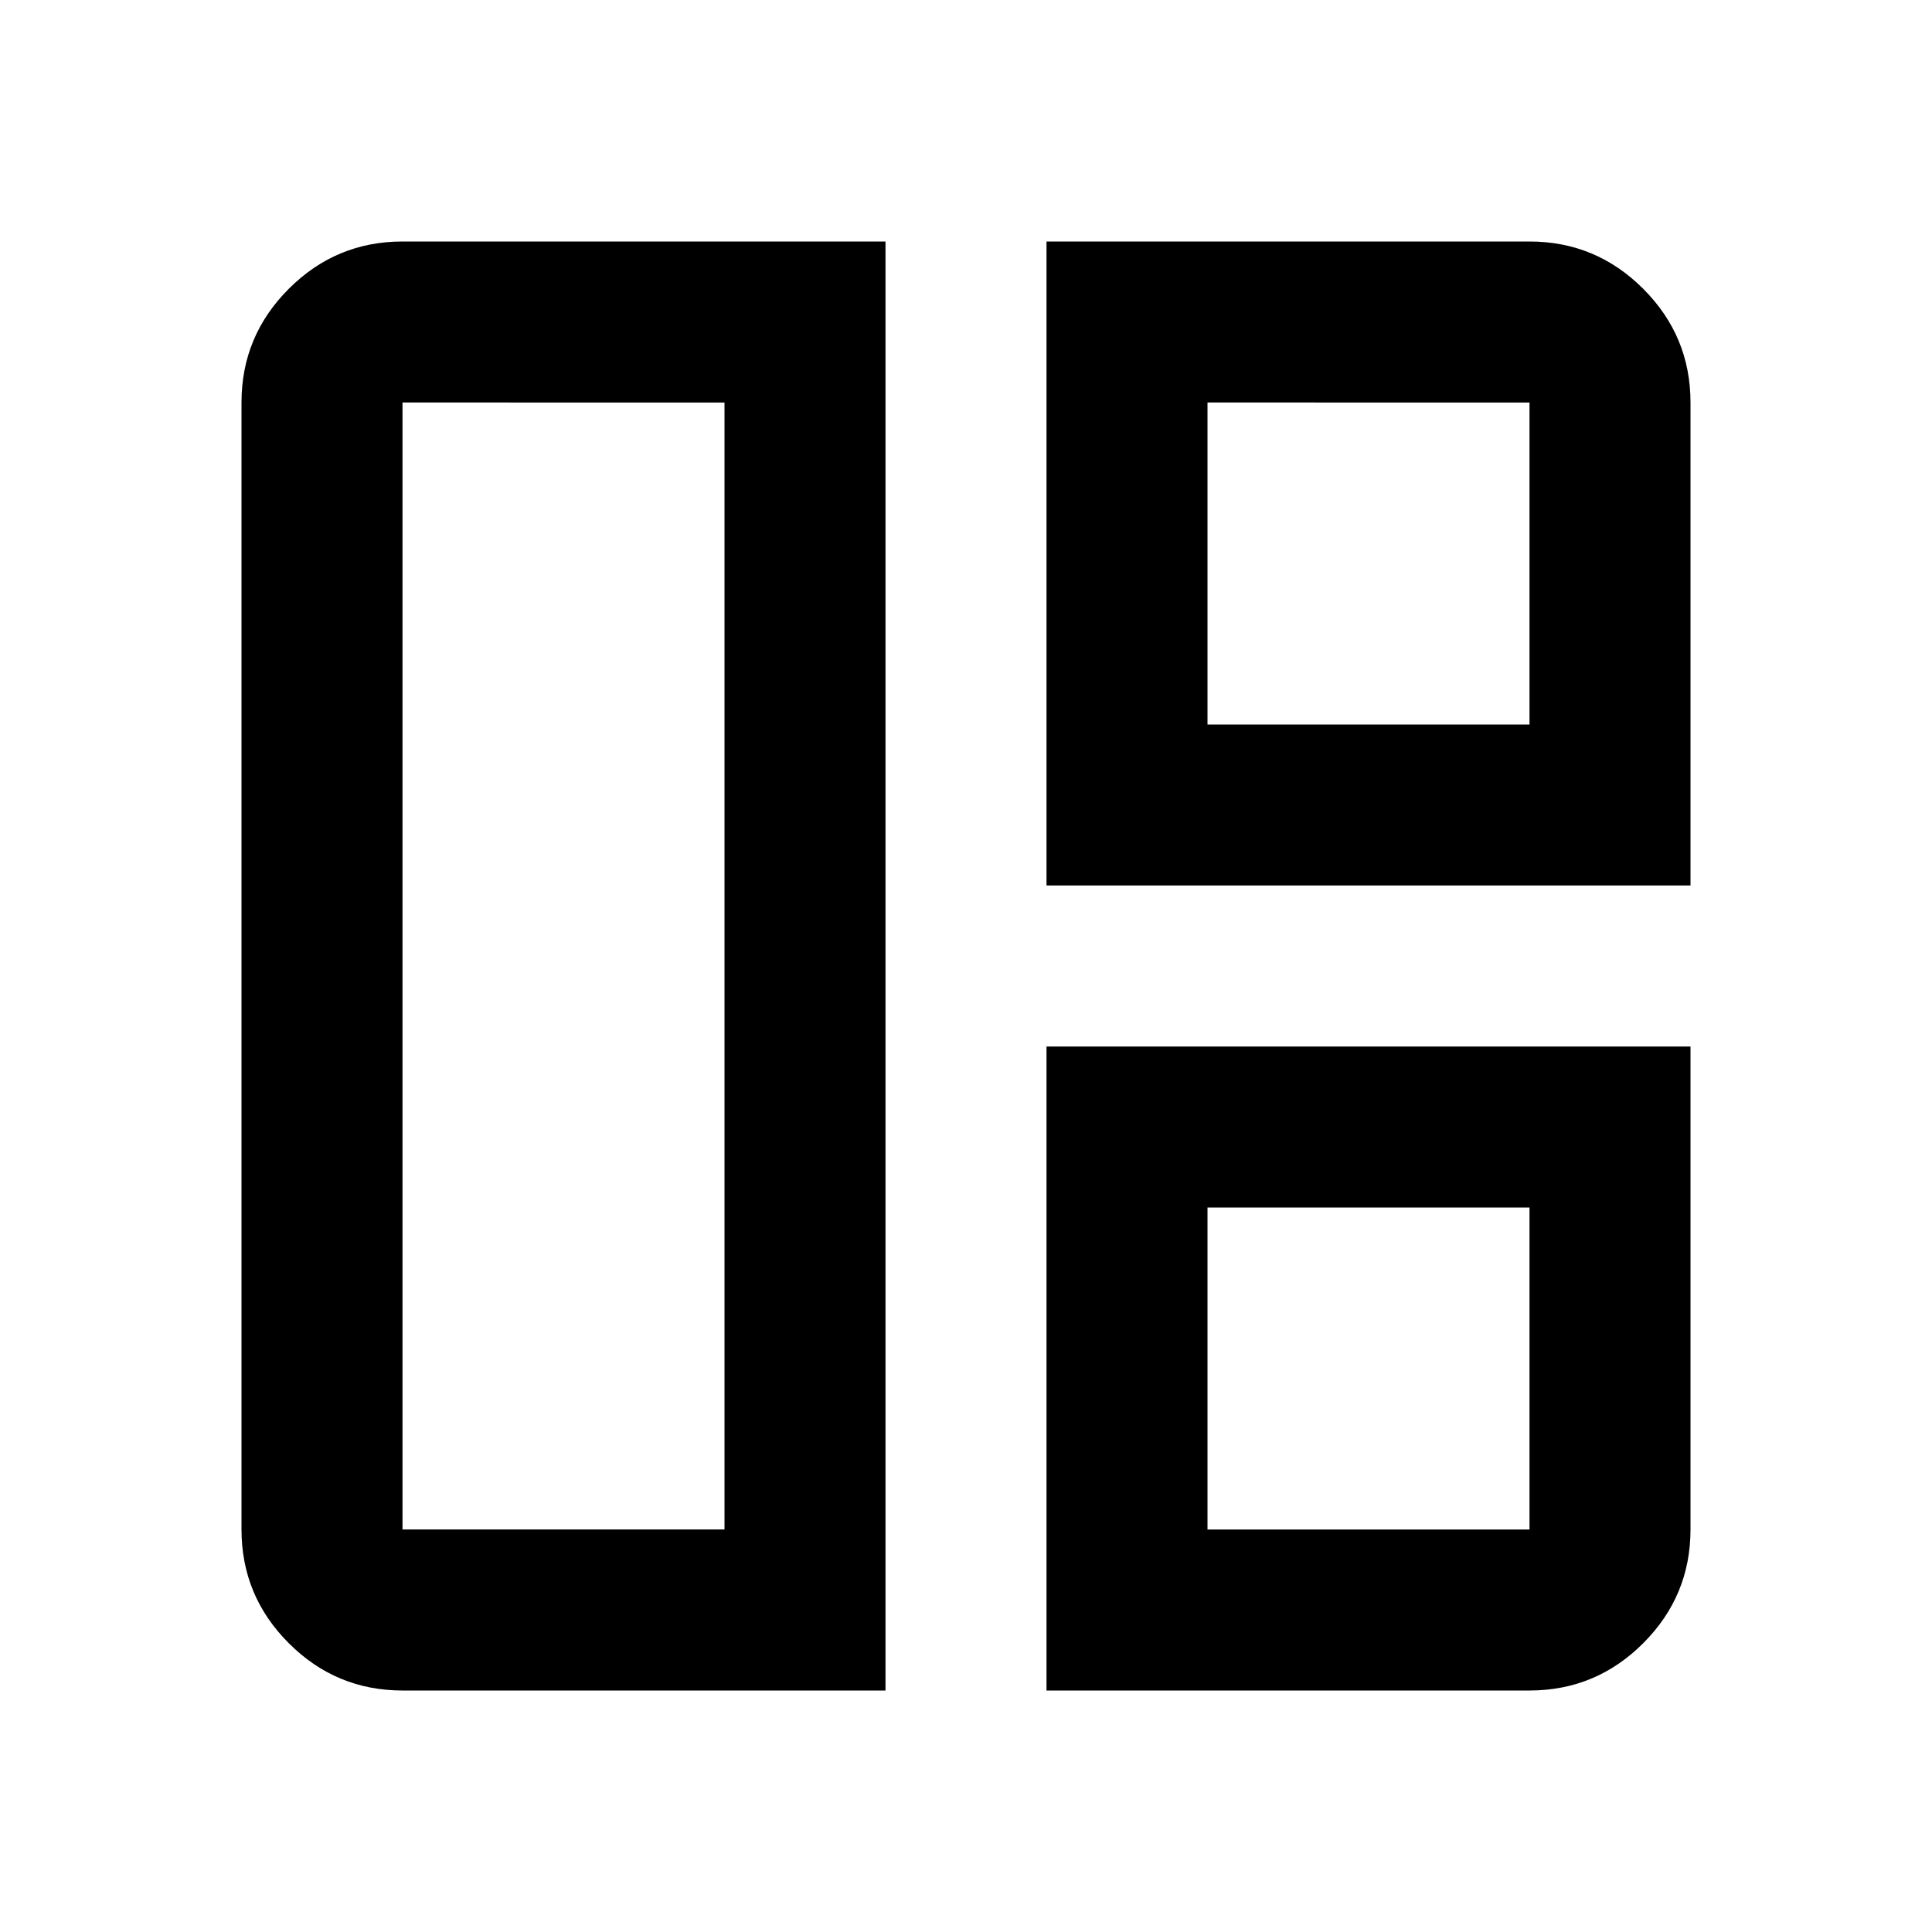
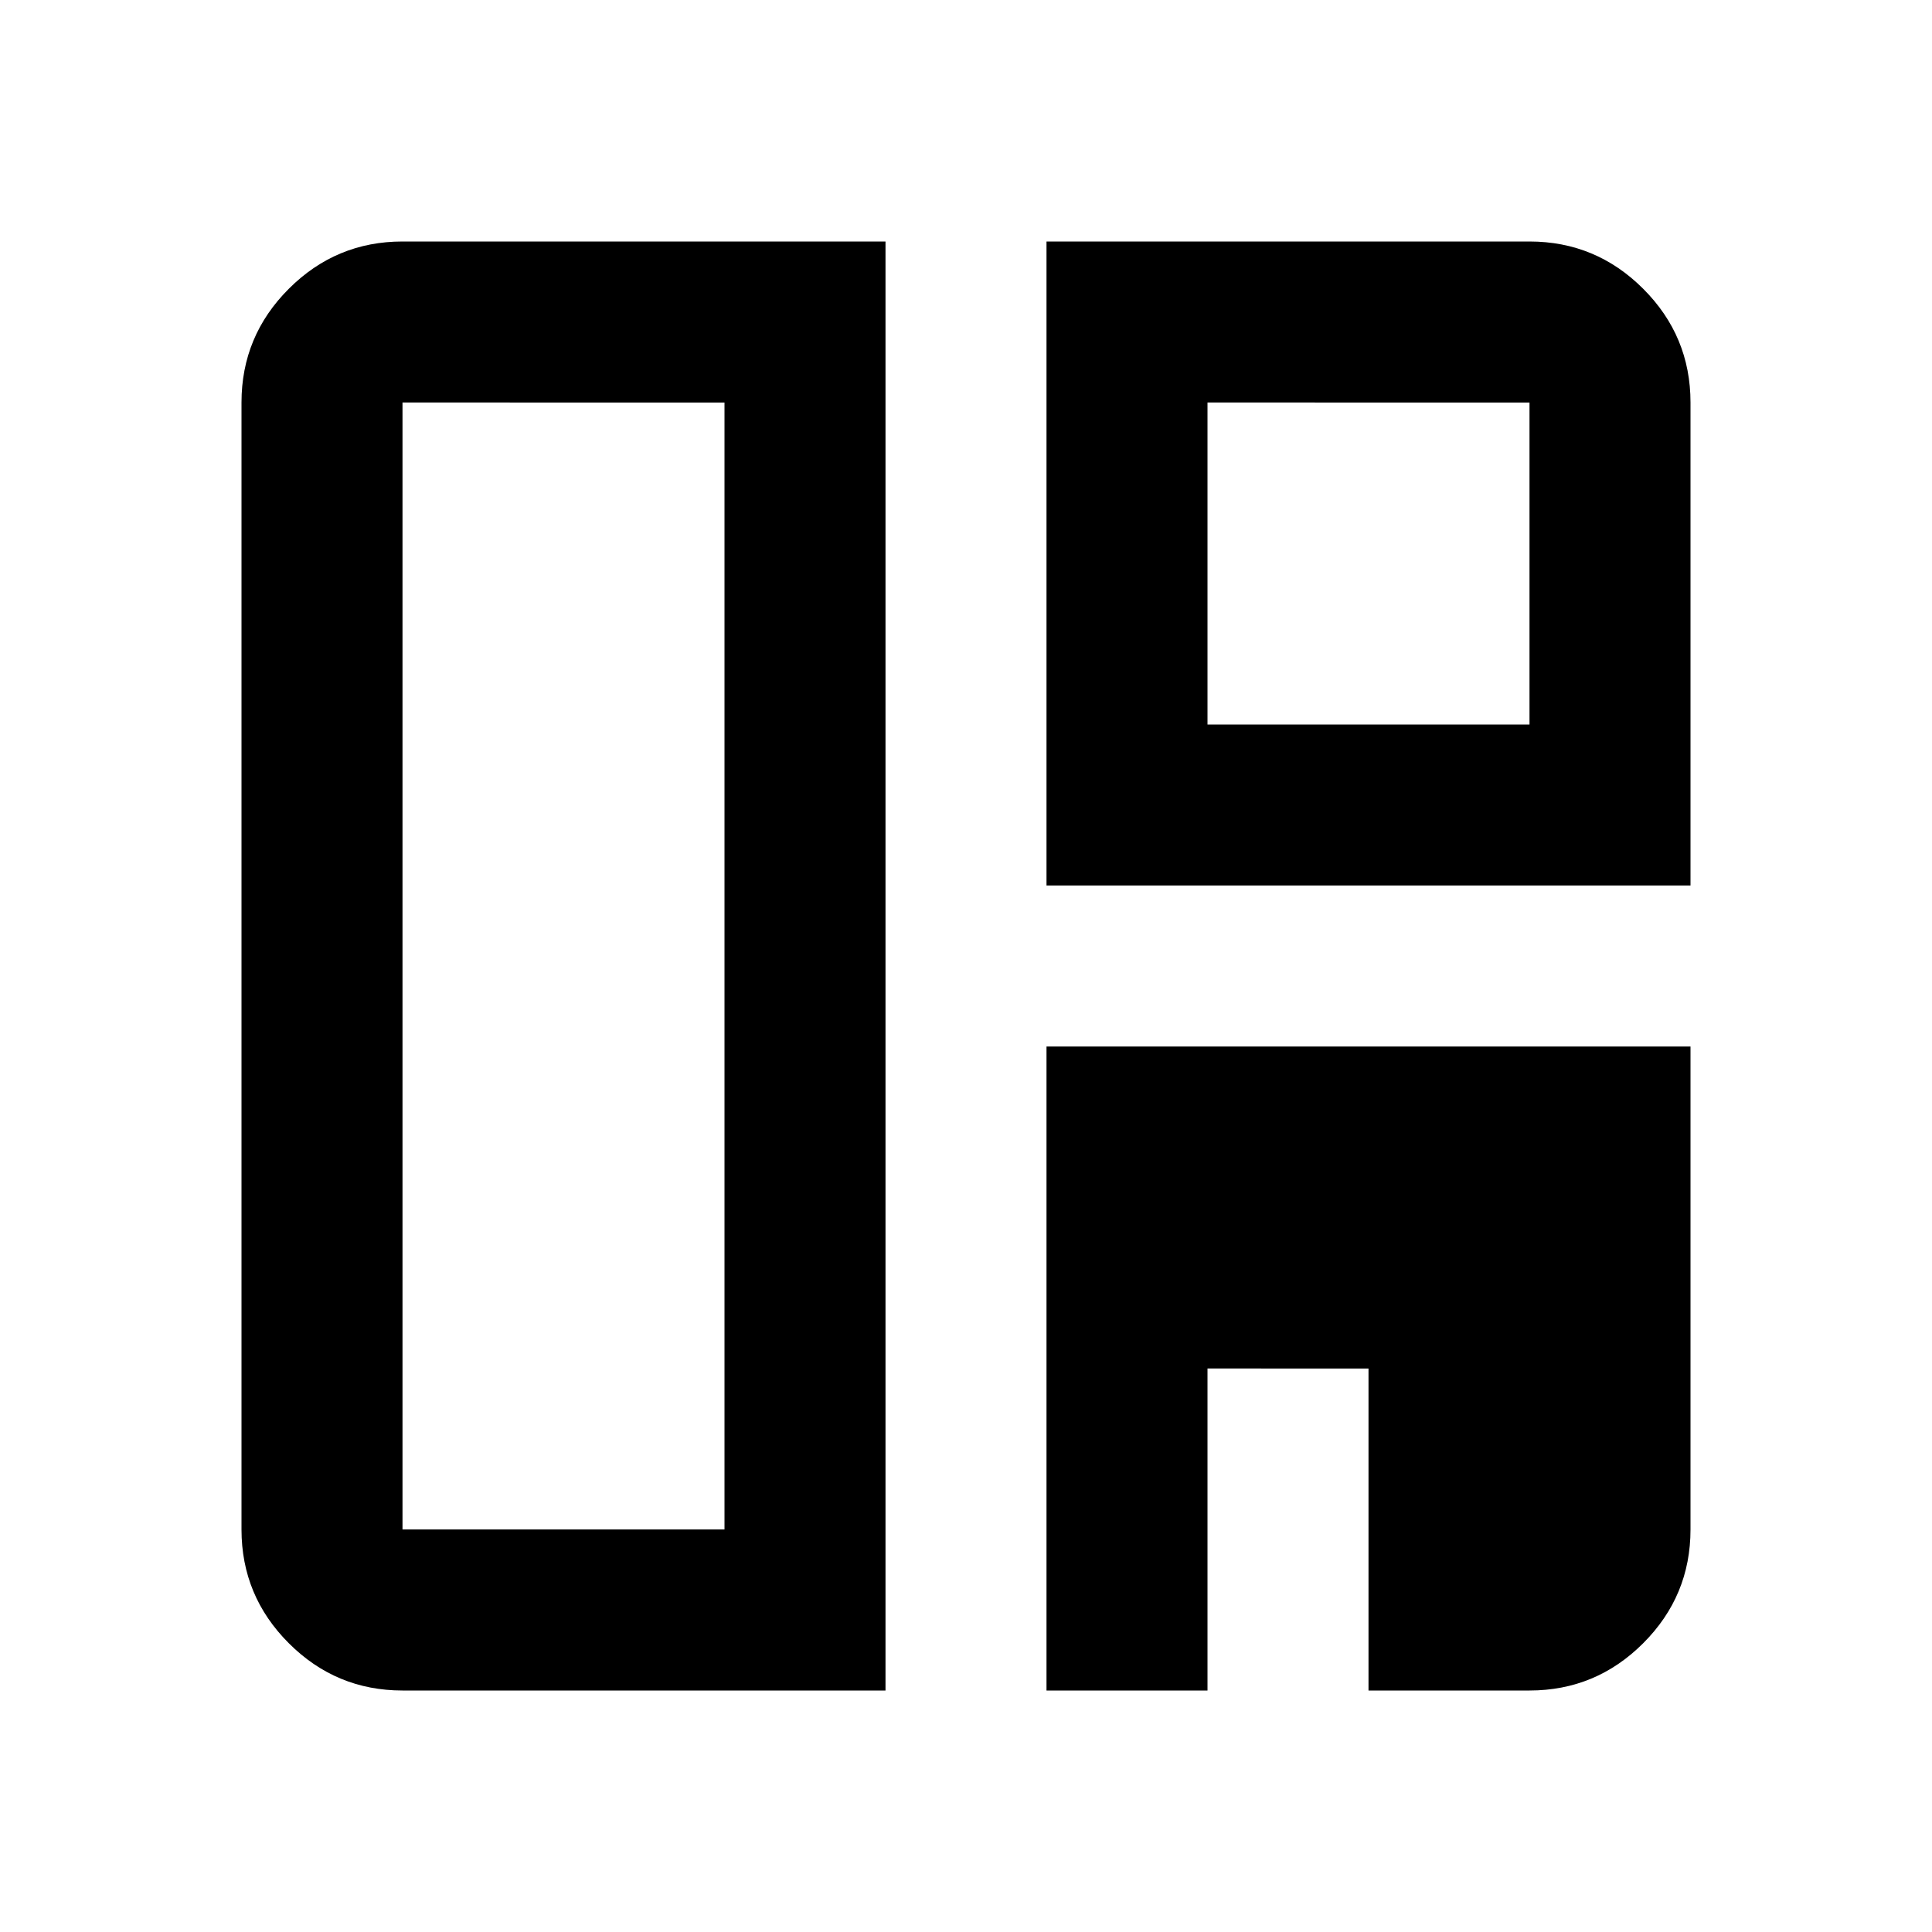
<svg xmlns="http://www.w3.org/2000/svg" height="24px" viewBox="0 -960 960 960" width="24px" fill="#000000">
-   <path d="M440-120H200q-33 0-56.5-23.5T120-200v-560q0-33 23.5-56.5T200-840h240v720Zm-80-80v-560H200v560h160Zm160-320v-320h240q33 0 56.5 23.5T840-760v240H520Zm80-80h160v-160H600v160Zm-80 480v-320h320v240q0 33-23.5 56.5T760-120H520Zm80-80h160v-160H600v160ZM360-480Zm240-120Zm0 240Z" />
+   <path d="M440-120H200q-33 0-56.5-23.5T120-200v-560q0-33 23.5-56.5T200-840h240v720Zm-80-80v-560H200v560h160Zm160-320v-320h240q33 0 56.5 23.5T840-760v240H520Zm80-80h160v-160H600v160Zm-80 480v-320h320v240q0 33-23.5 56.5T760-120H520Zh160v-160H600v160ZM360-480Zm240-120Zm0 240Z" />
</svg>